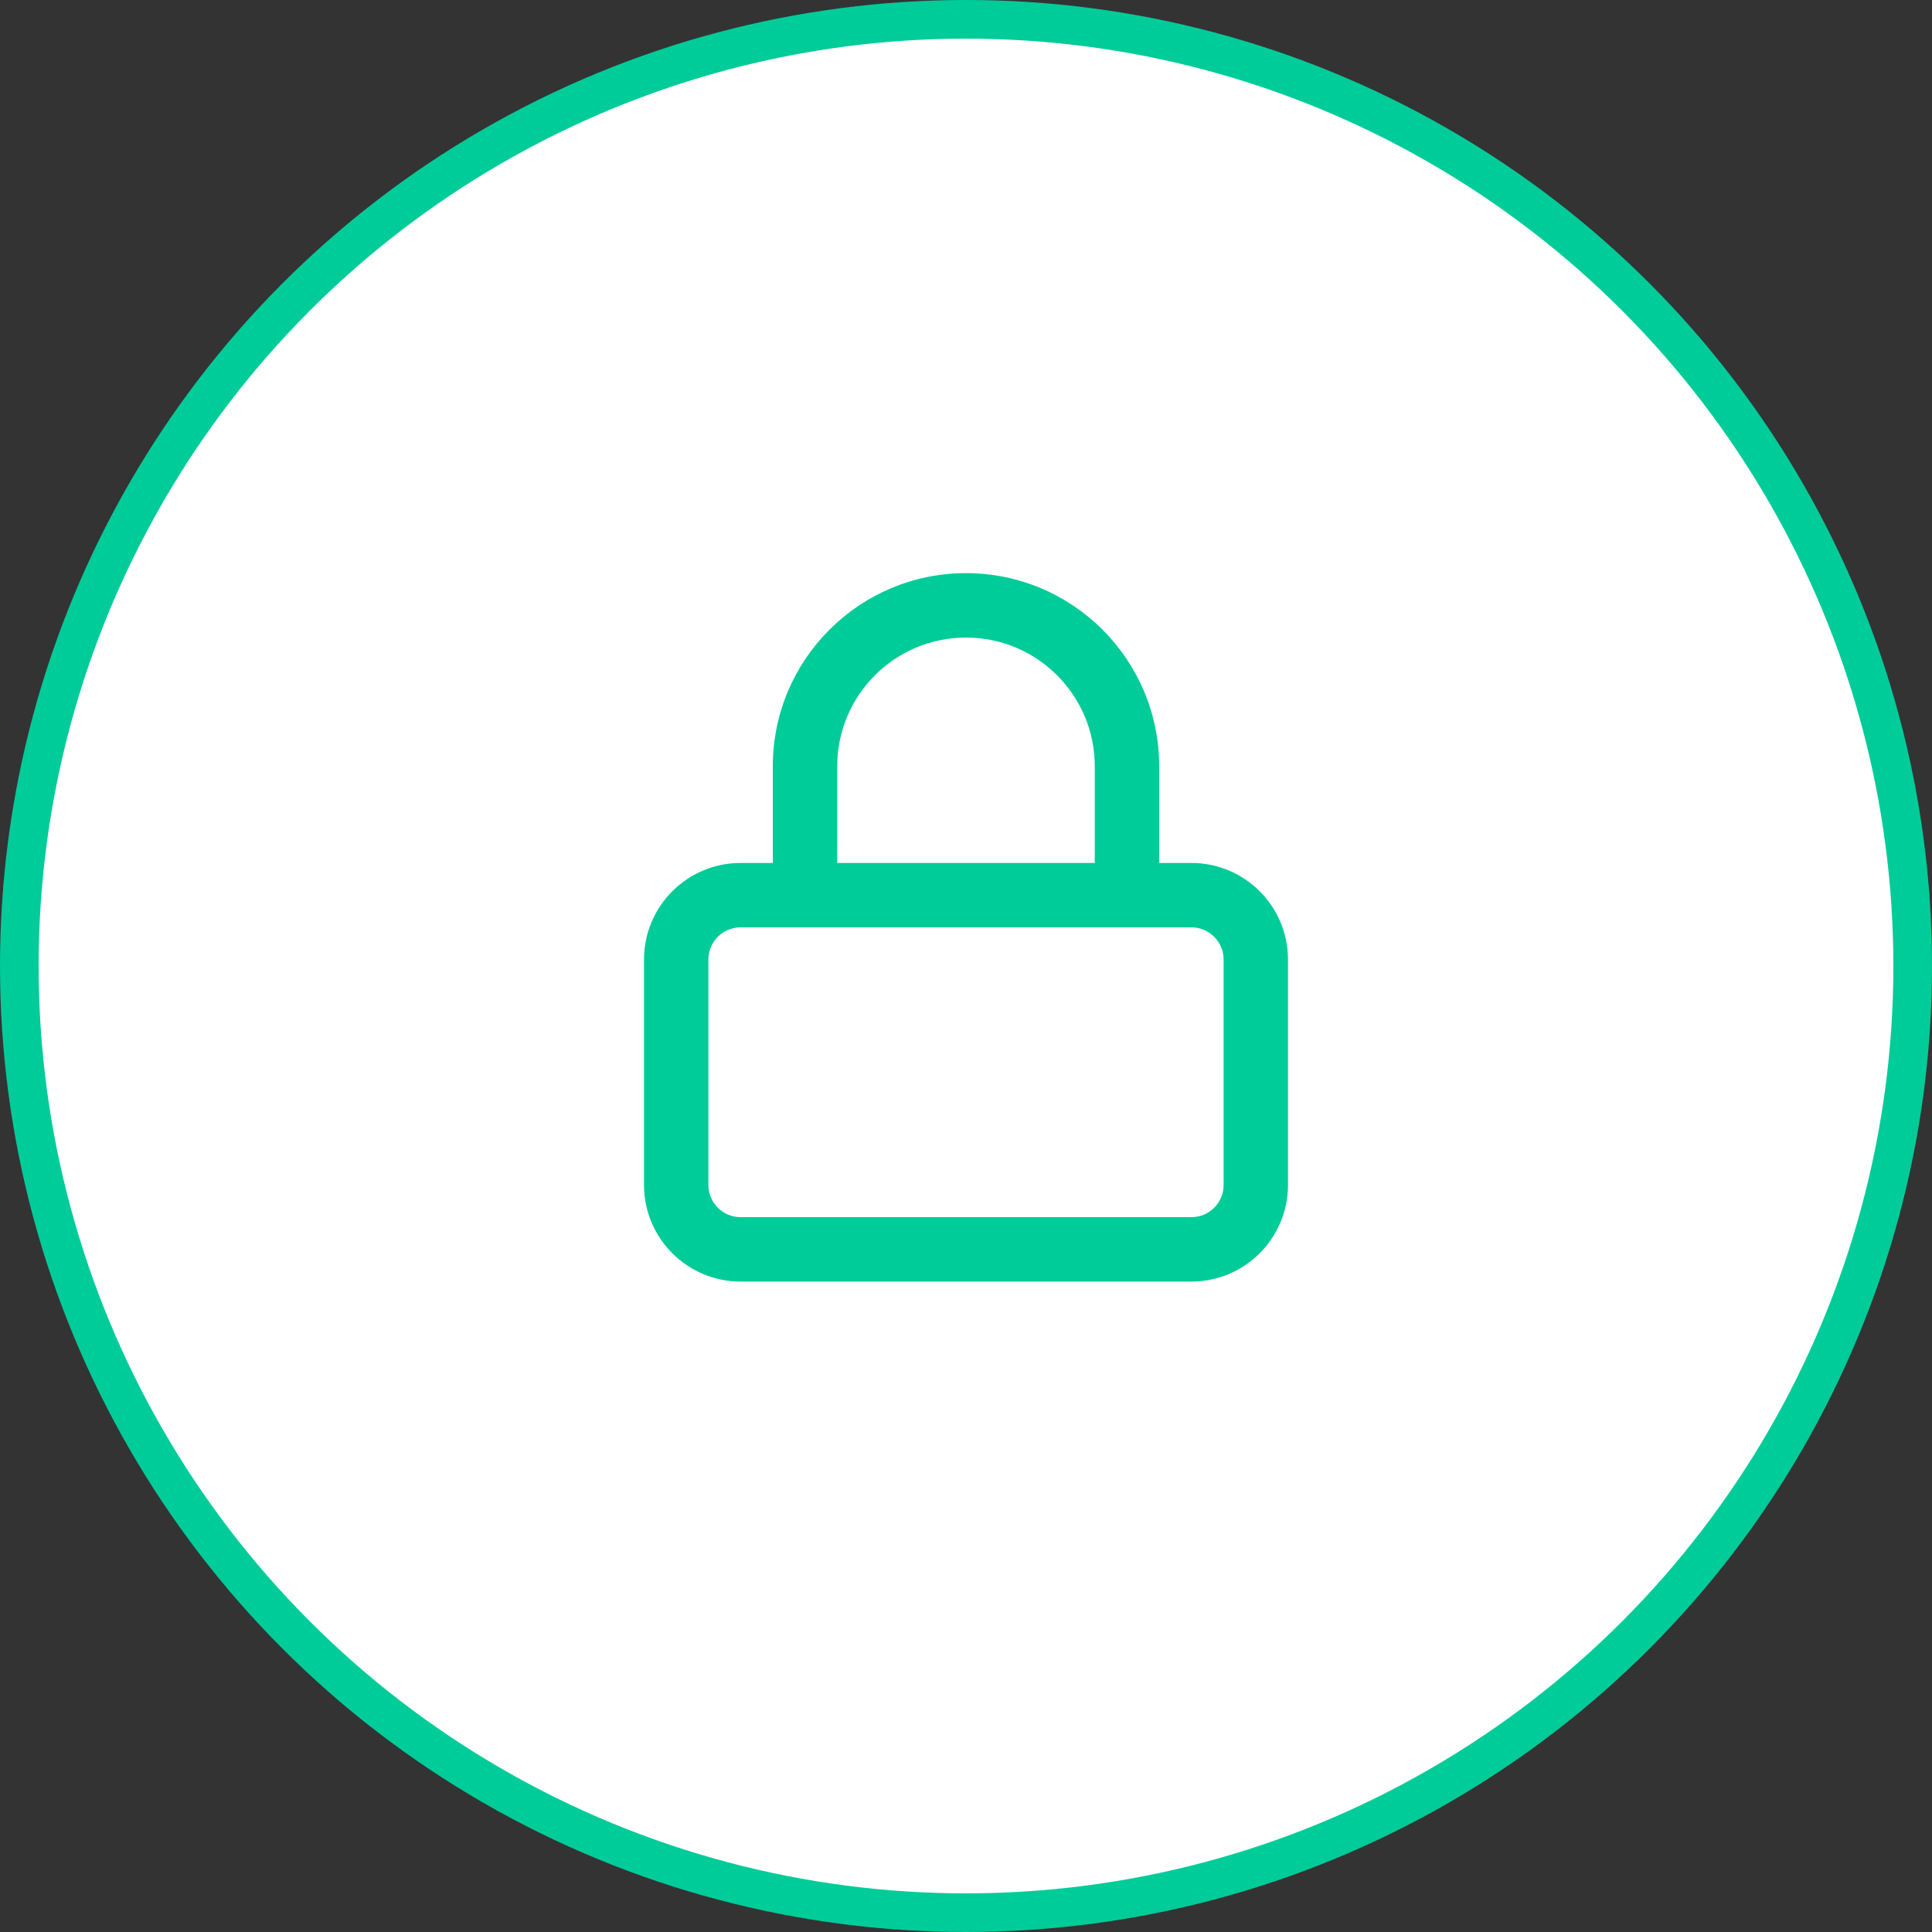
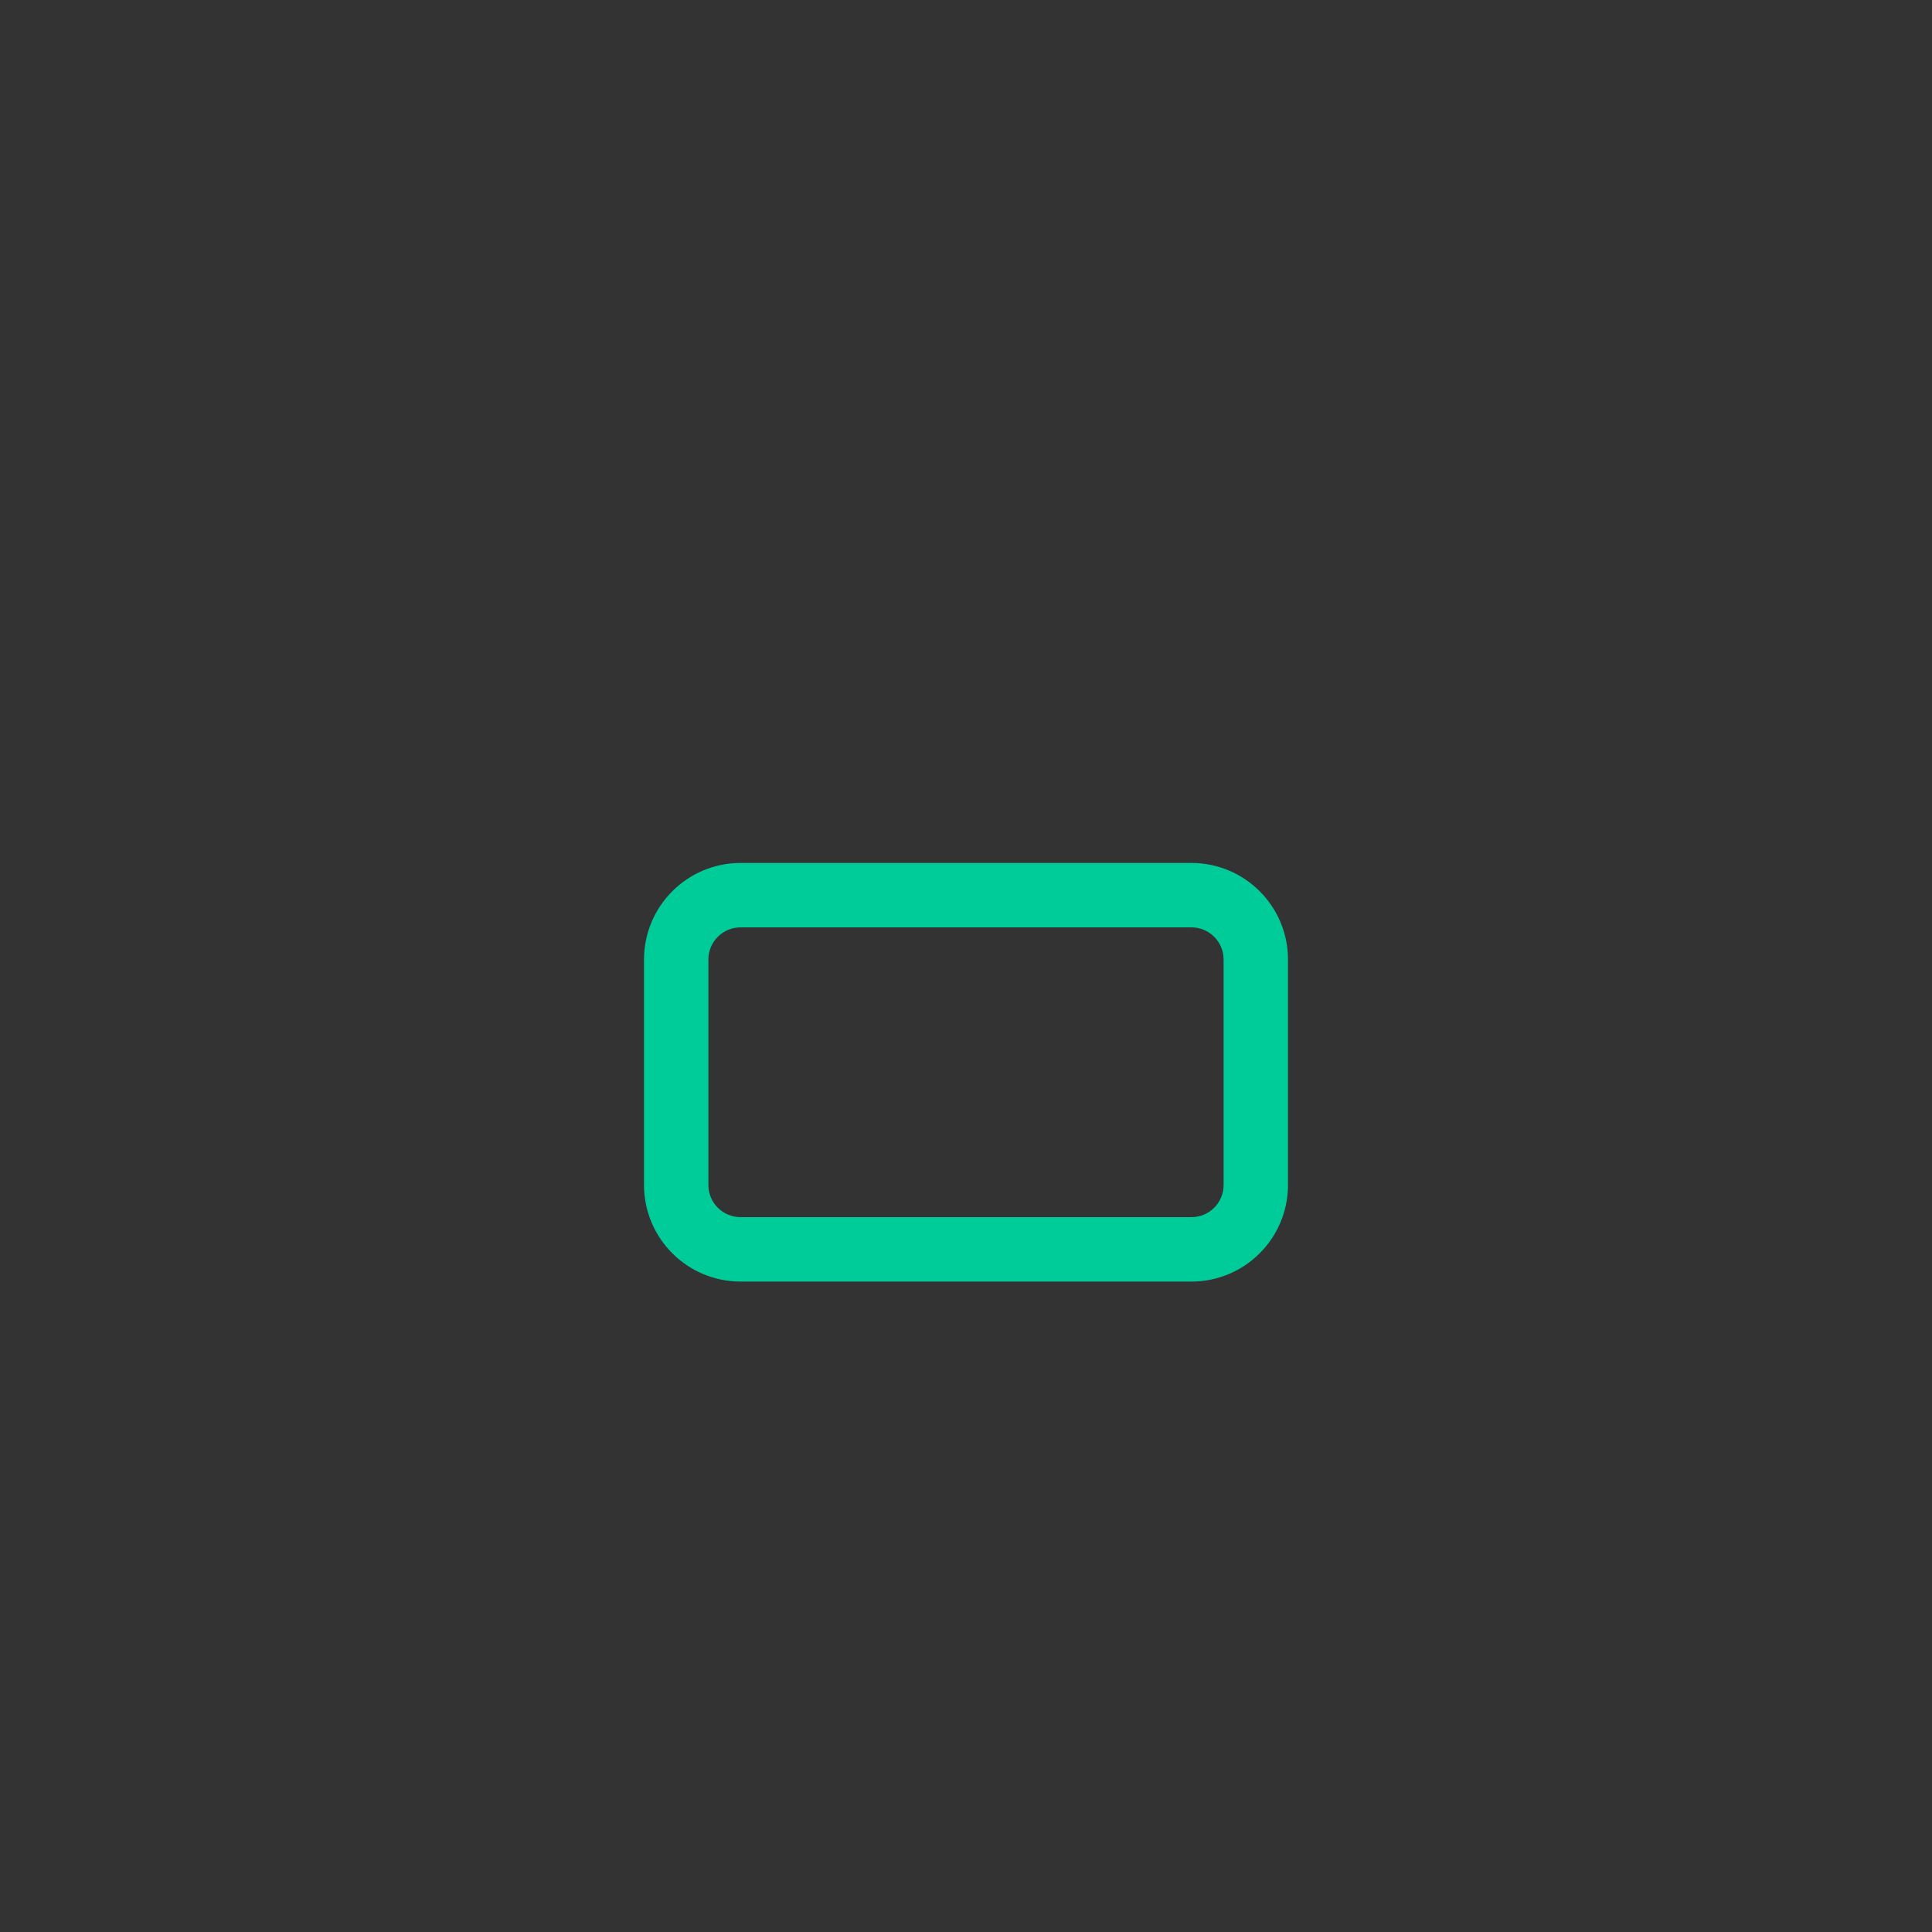
<svg xmlns="http://www.w3.org/2000/svg" width="50" height="50" viewBox="0 0 50 50" fill="none">
  <rect x="0" y="0" width="50" height="50" fill="#333333" stroke="none" />
-   <circle cx="25" cy="25" r="24.5" fill="white" stroke="#00CC99" />
  <path fill-rule="evenodd" clip-rule="evenodd" d="M16.667 24.833C16.667 23.453 17.786 22.333 19.167 22.333H30.833C32.214 22.333 33.333 23.453 33.333 24.833V30.667C33.333 32.047 32.214 33.167 30.833 33.167H19.167C17.786 33.167 16.667 32.047 16.667 30.667V24.833ZM19.167 24C18.706 24 18.333 24.373 18.333 24.833V30.667C18.333 31.127 18.706 31.5 19.167 31.5H30.833C31.294 31.5 31.667 31.127 31.667 30.667V24.833C31.667 24.373 31.294 24 30.833 24H19.167Z" fill="#00CC99" />
-   <path fill-rule="evenodd" clip-rule="evenodd" d="M25 16.5C23.159 16.5 21.667 17.992 21.667 19.833V23.167C21.667 23.627 21.294 24 20.833 24C20.373 24 20 23.627 20 23.167V19.833C20 17.072 22.239 14.833 25 14.833C27.761 14.833 30 17.072 30 19.833V23.167C30 23.627 29.627 24 29.167 24C28.706 24 28.333 23.627 28.333 23.167V19.833C28.333 17.992 26.841 16.5 25 16.5Z" fill="#00CC99" />
</svg>